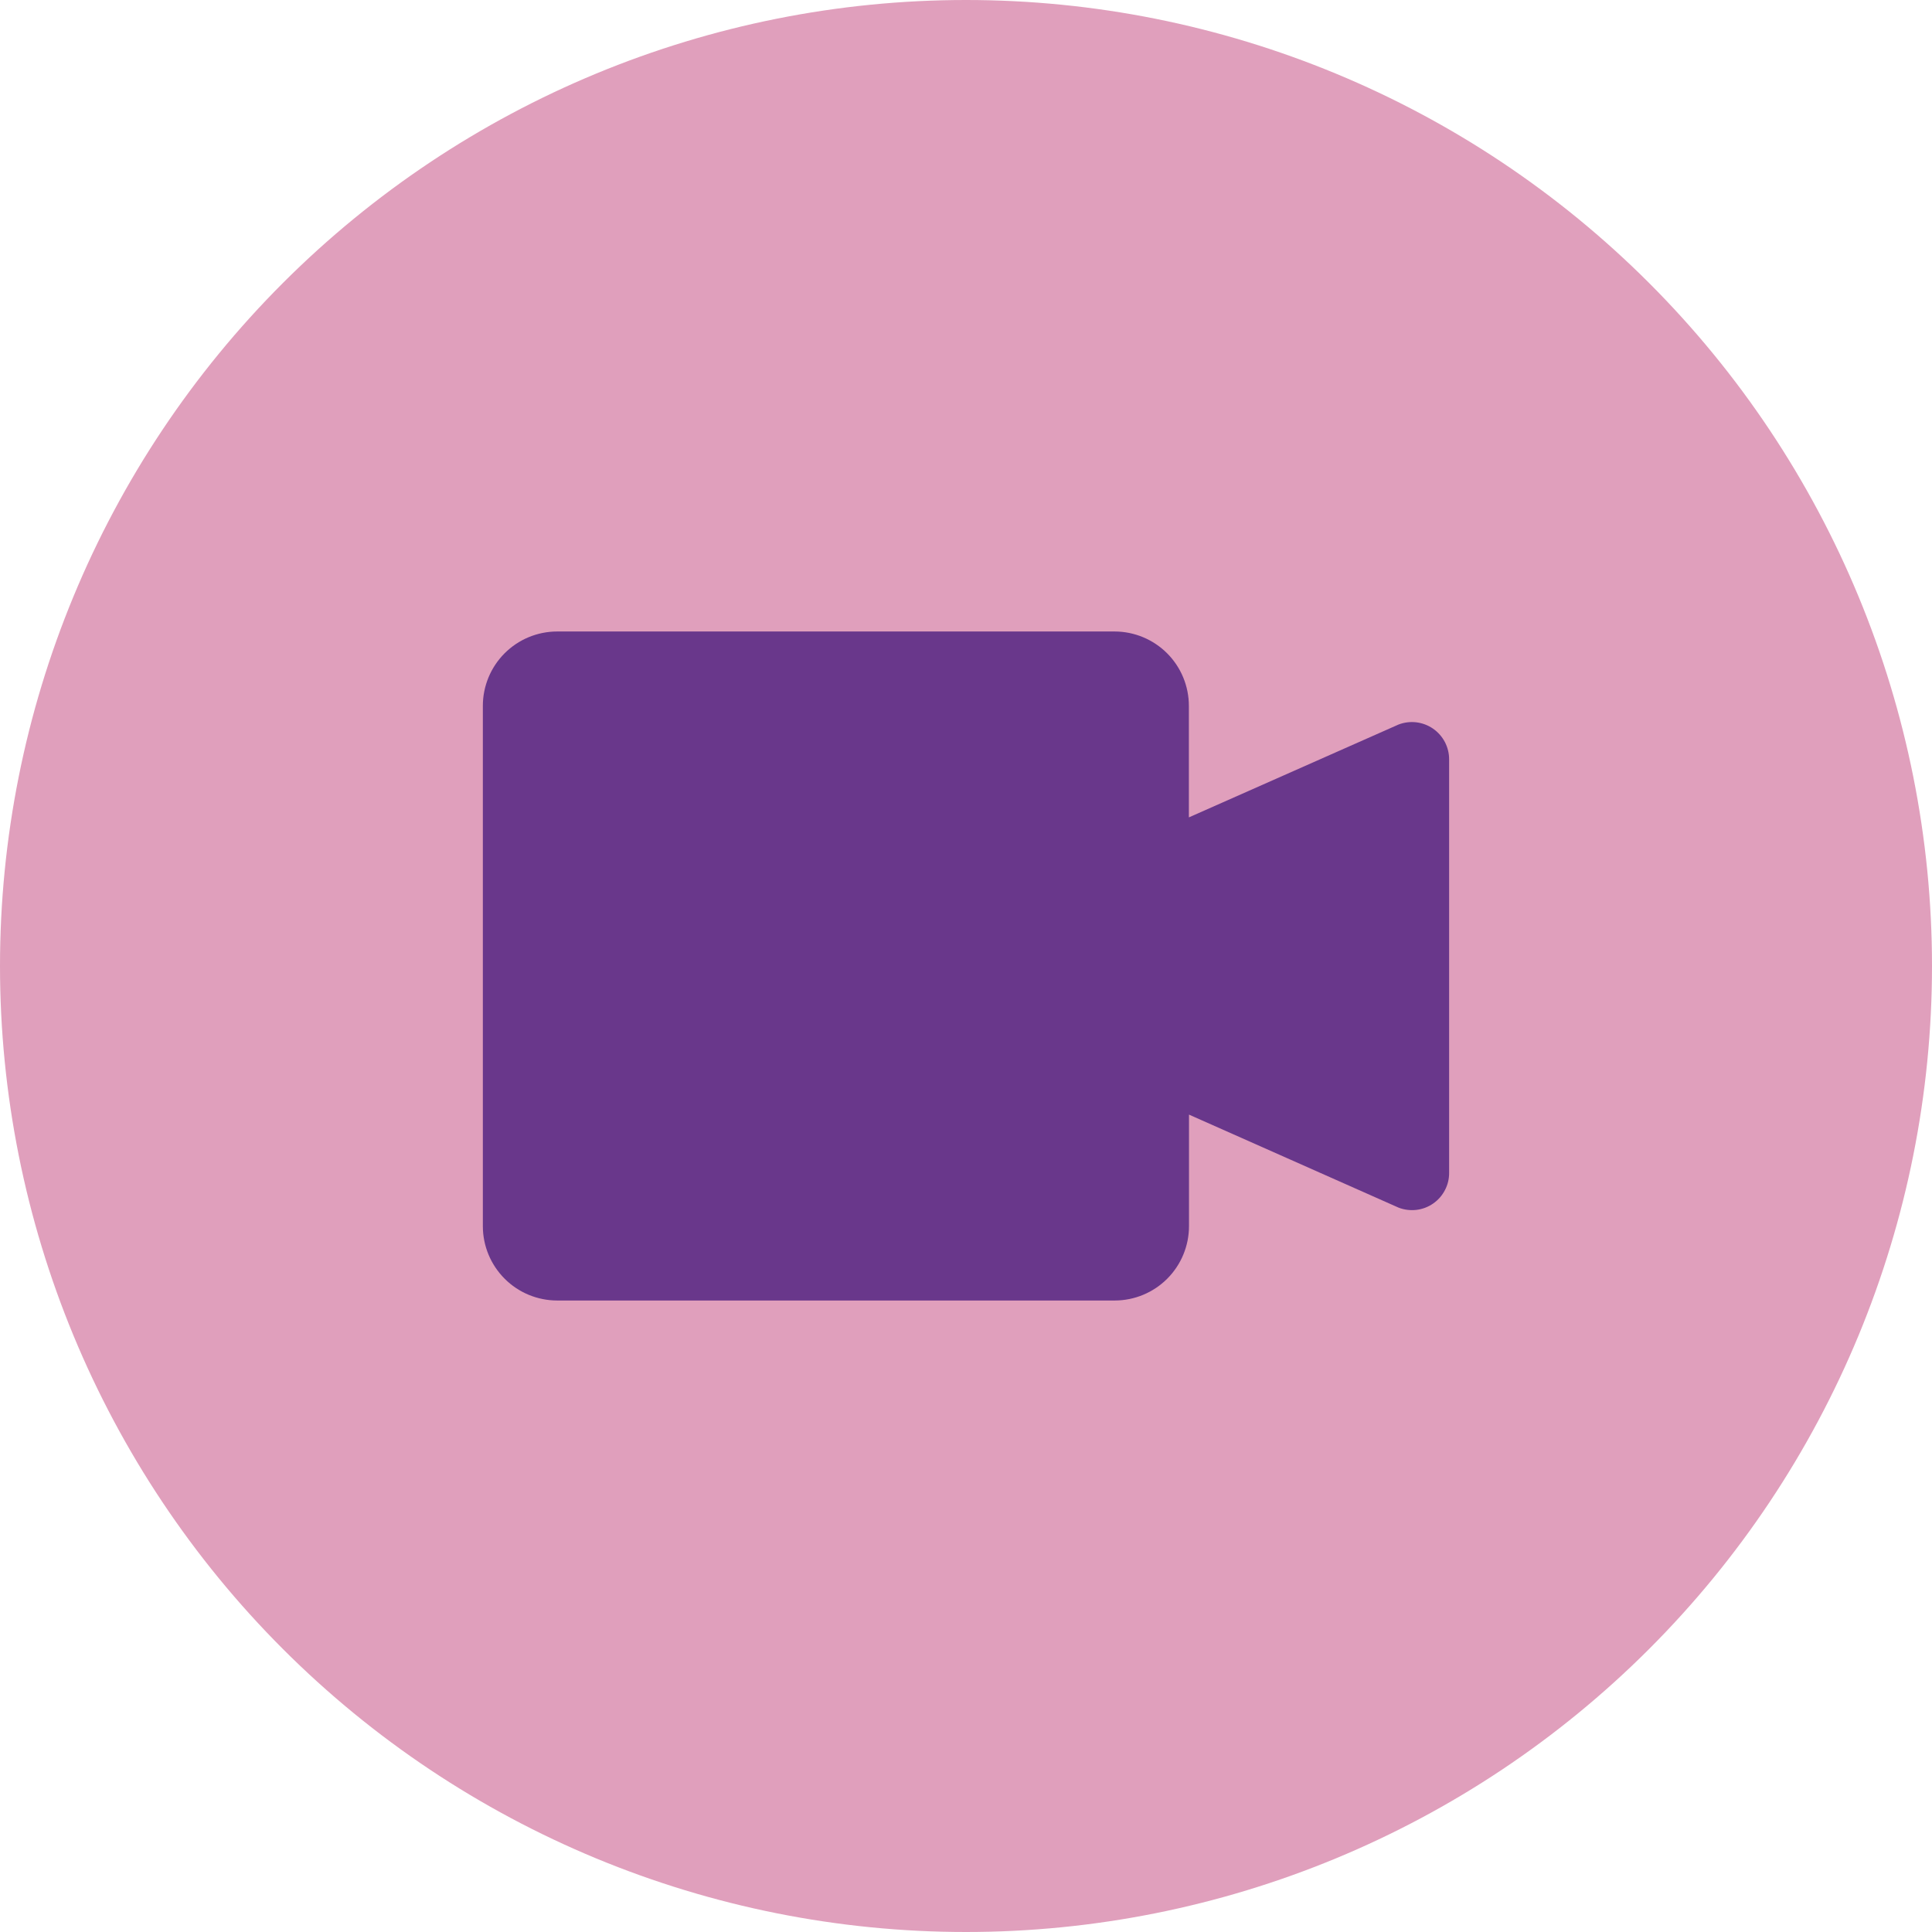
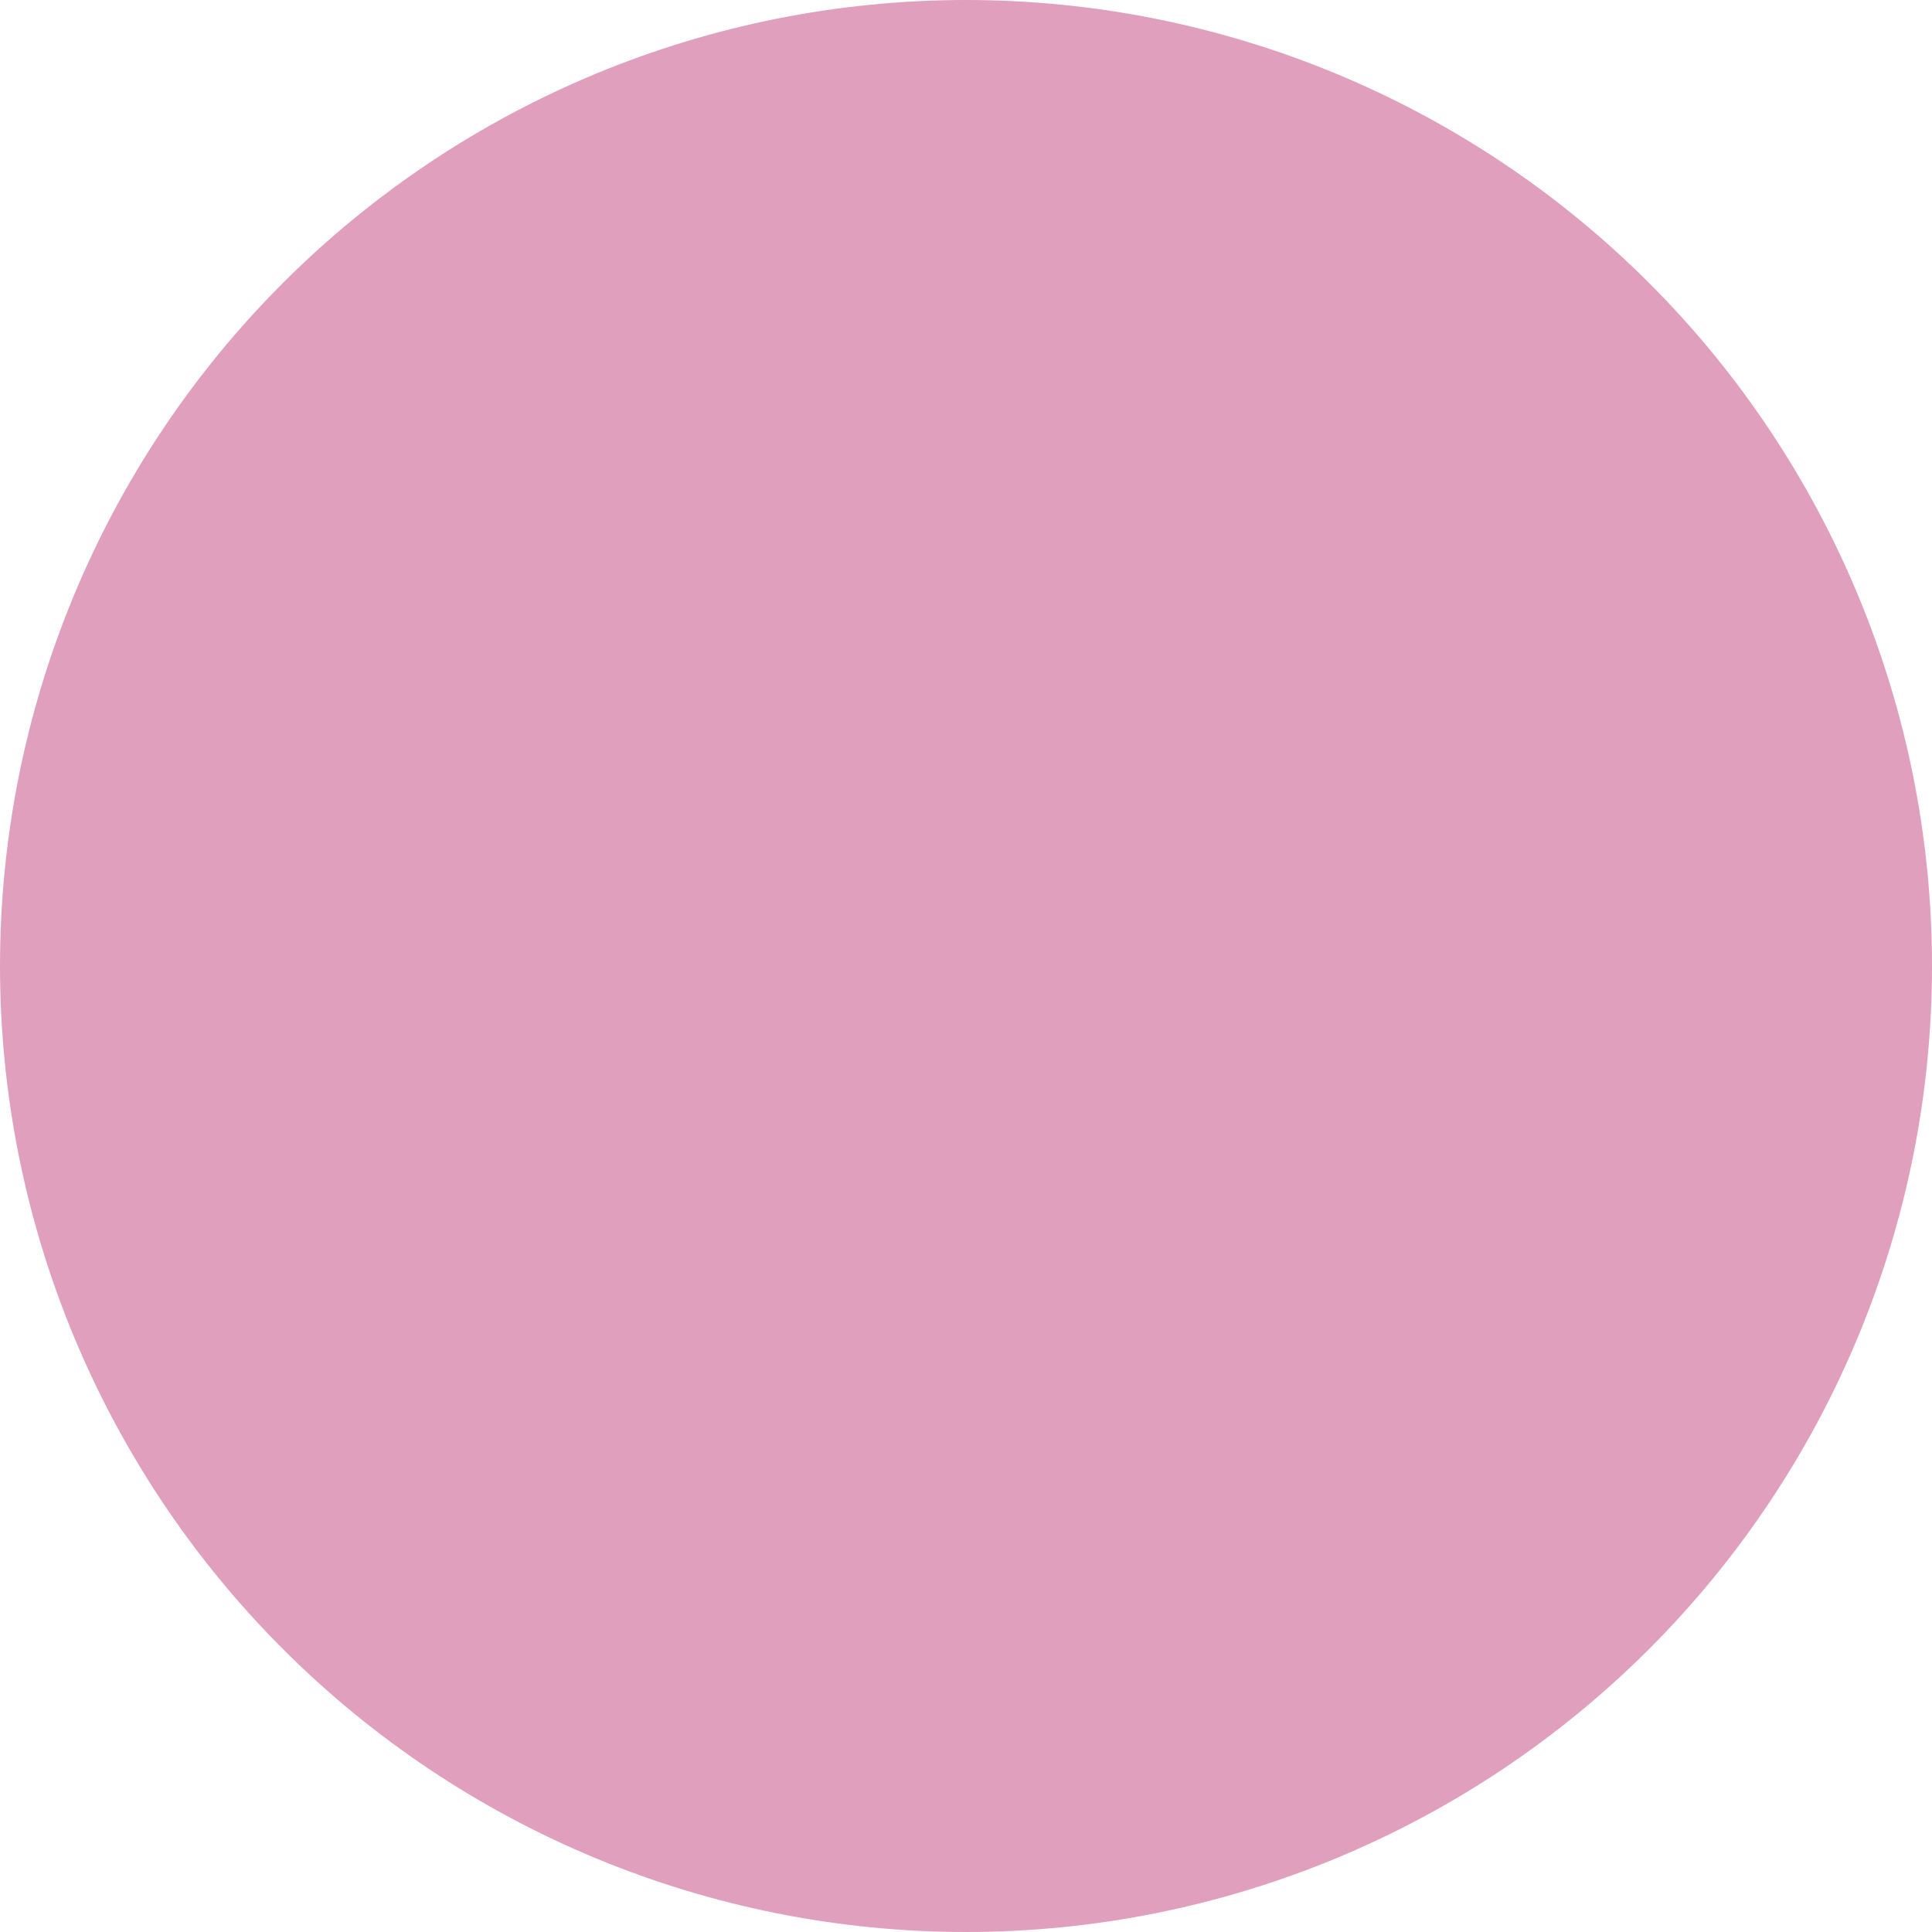
<svg xmlns="http://www.w3.org/2000/svg" width="64" height="64" viewBox="0 0 64 64" fill="none">
  <g clip-path="url(#clip0_2232_11841)">
    <path fill-rule="evenodd" clip-rule="evenodd" d="M32 0C23.513 0 15.374 3.371 9.373 9.373C3.371 15.374 0 23.513 0 32C0 40.487 3.371 48.626 9.373 54.627C15.374 60.629 23.513 64 32 64C40.487 64 48.626 60.629 54.627 54.627C60.629 48.626 64 40.487 64 32C64 23.513 60.629 15.374 54.627 9.373C48.626 3.371 40.487 0 32 0Z" fill="#E09FBC" />
-     <path d="M46.331 24L39.383 27.077V23.383C39.383 22.73 39.124 22.104 38.663 21.642C38.201 21.18 37.576 20.92 36.923 20.919H18.454C17.802 20.92 17.176 21.18 16.715 21.642C16.254 22.104 15.995 22.73 15.995 23.383V40.617C15.995 41.271 16.255 41.897 16.717 42.359C17.179 42.822 17.806 43.081 18.459 43.081H36.928C37.58 43.08 38.206 42.82 38.667 42.358C39.128 41.896 39.387 41.27 39.387 40.617V36.923L46.331 40.005C46.519 40.077 46.721 40.102 46.92 40.079C47.12 40.055 47.311 39.983 47.476 39.868C47.641 39.753 47.775 39.6 47.867 39.421C47.96 39.243 48.007 39.044 48.004 38.843V25.157C48.005 24.956 47.956 24.759 47.864 24.582C47.771 24.404 47.636 24.252 47.472 24.138C47.307 24.024 47.117 23.952 46.919 23.928C46.72 23.904 46.518 23.929 46.331 24Z" fill="#69378B" />
  </g>
  <defs>
    <clipPath id="clip0_2232_11841">
      <rect width="64" height="64" fill="white" />
    </clipPath>
  </defs>
</svg>